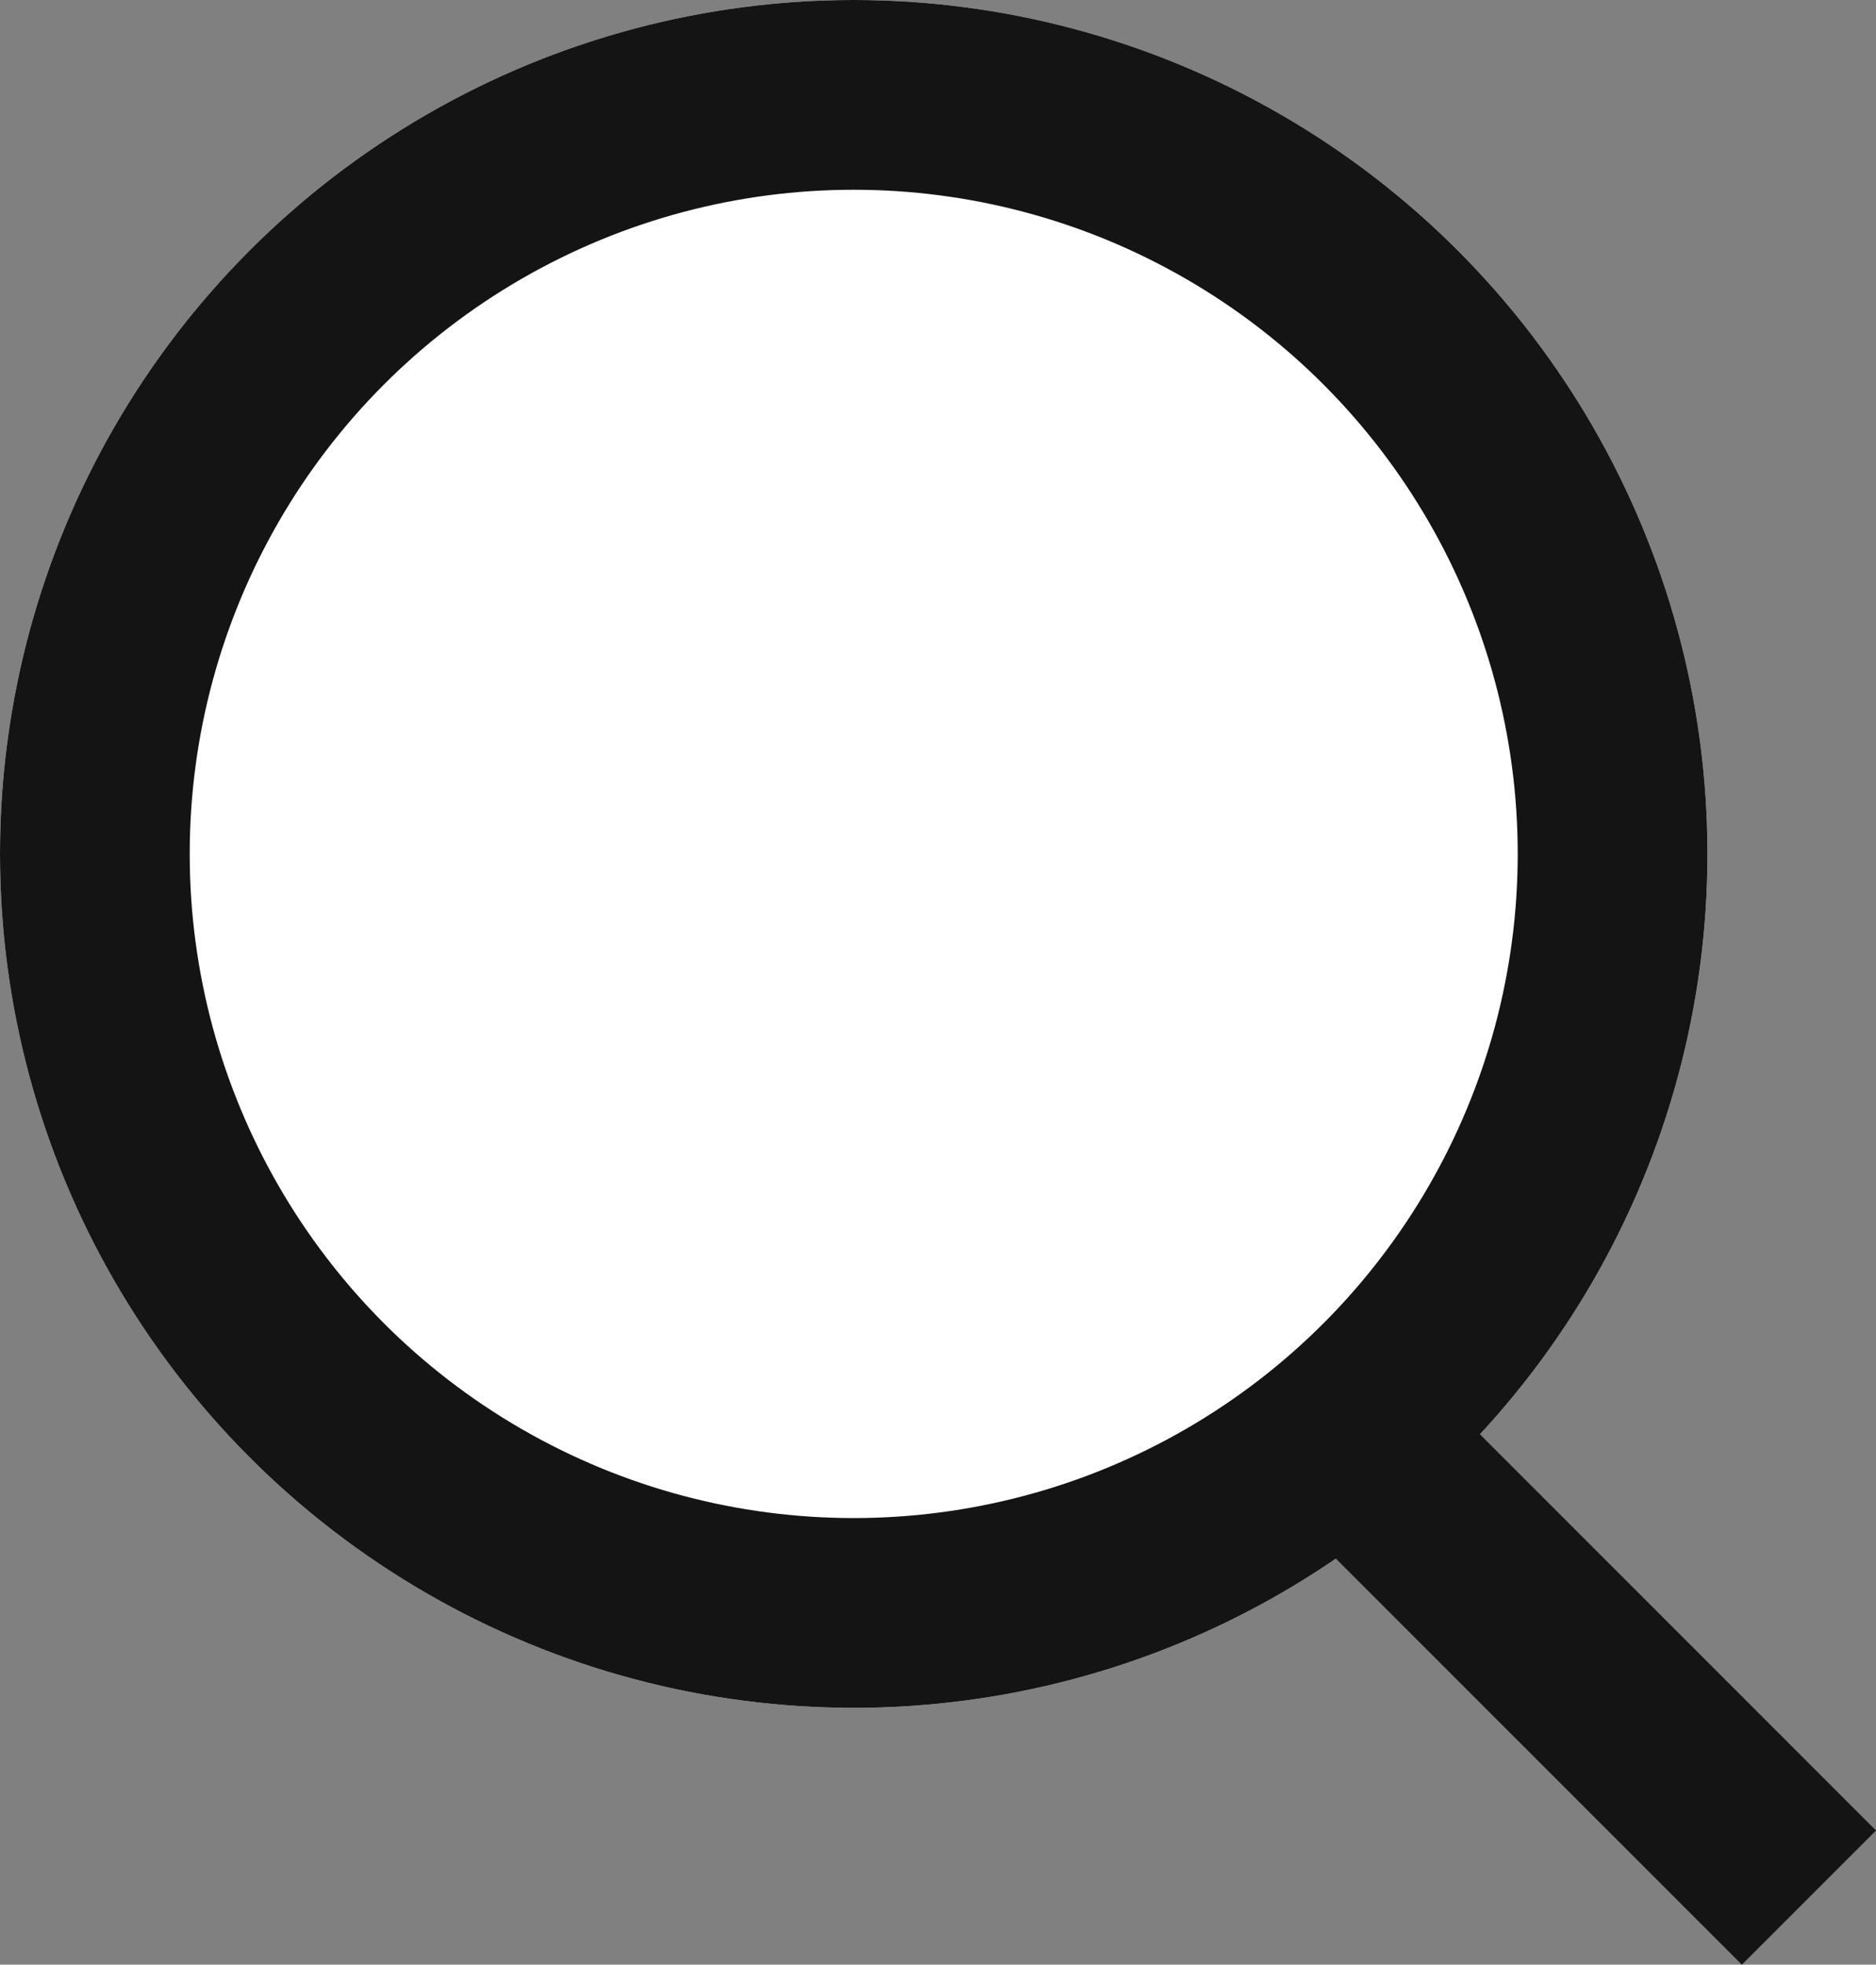
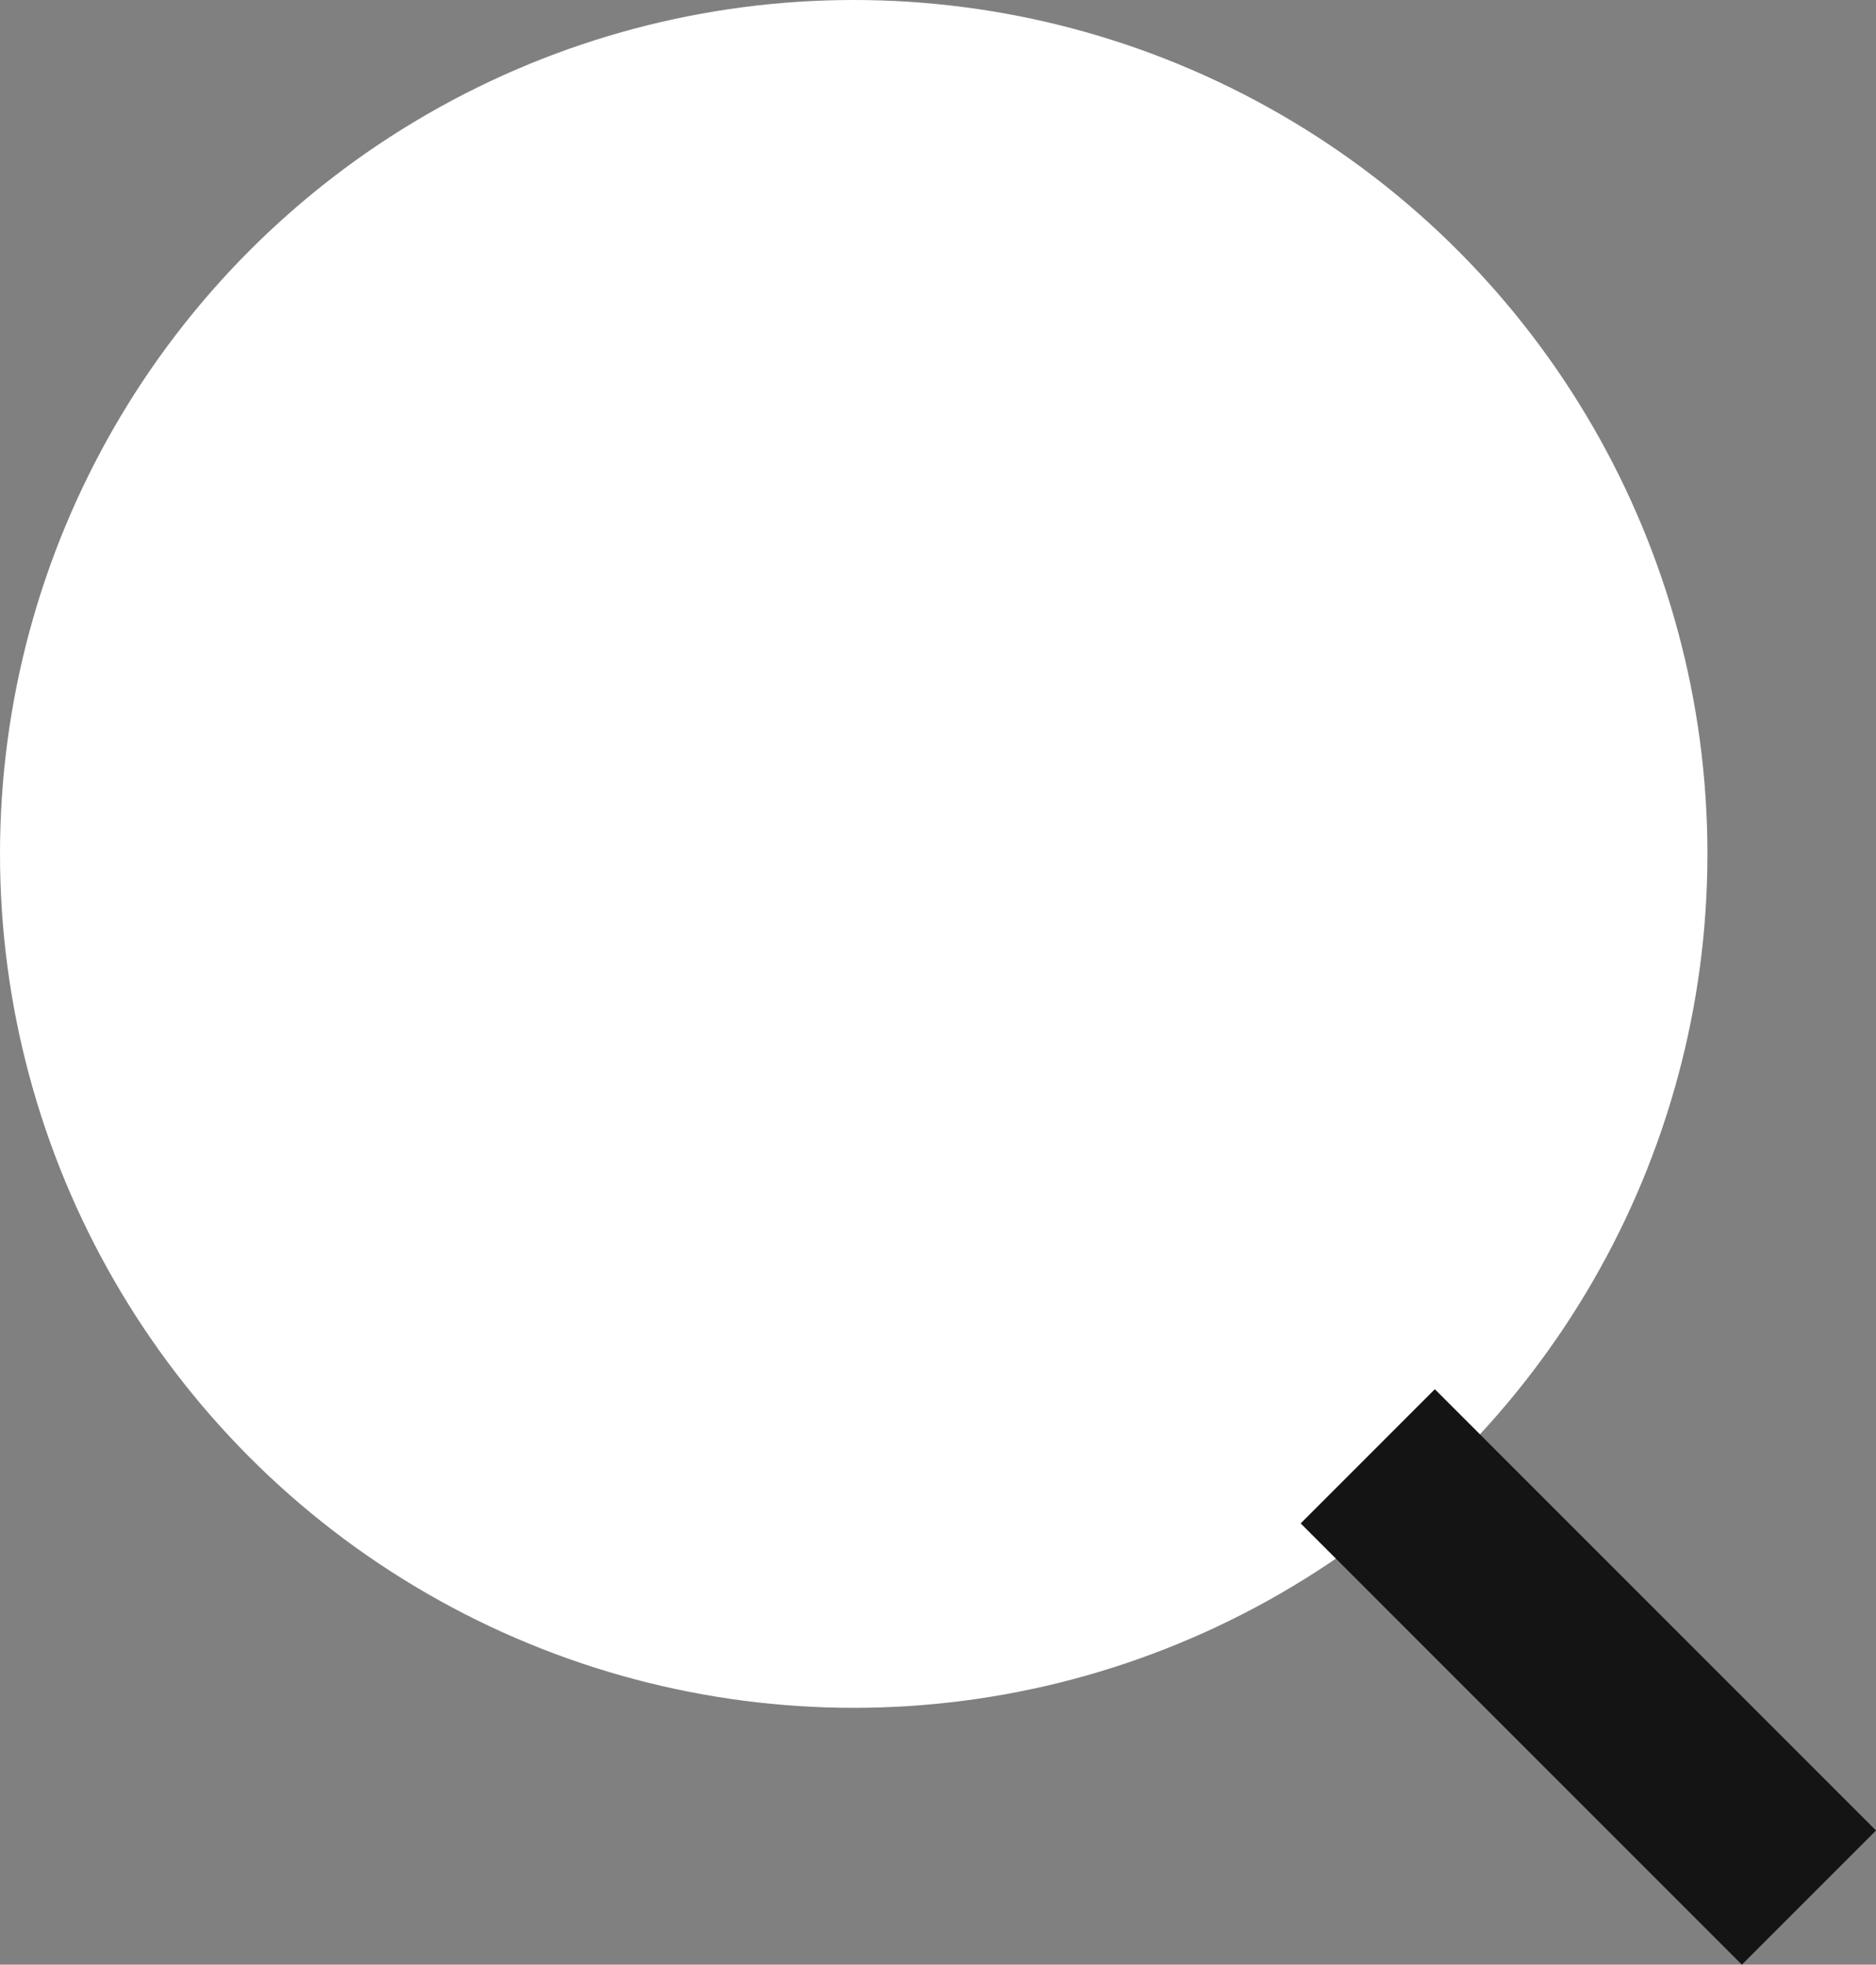
<svg xmlns="http://www.w3.org/2000/svg" width="19.777" height="20.707" viewBox="0 0 19.777 20.707">
  <rect x="0" y="0" width="19.777" height="20.707" fill="#808080" stroke="none" />
  <g transform="translate(-1622 -45)">
    <g transform="translate(1622 45)" fill="#fff" stroke="#141414" stroke-width="2">
      <circle cx="9" cy="9" r="9" stroke="none" />
-       <circle cx="9" cy="9" r="8" fill="none" />
    </g>
    <line x2="4.651" y2="4.651" transform="translate(1636.419 60.349)" fill="none" stroke="#141414" stroke-width="2" />
  </g>
</svg>